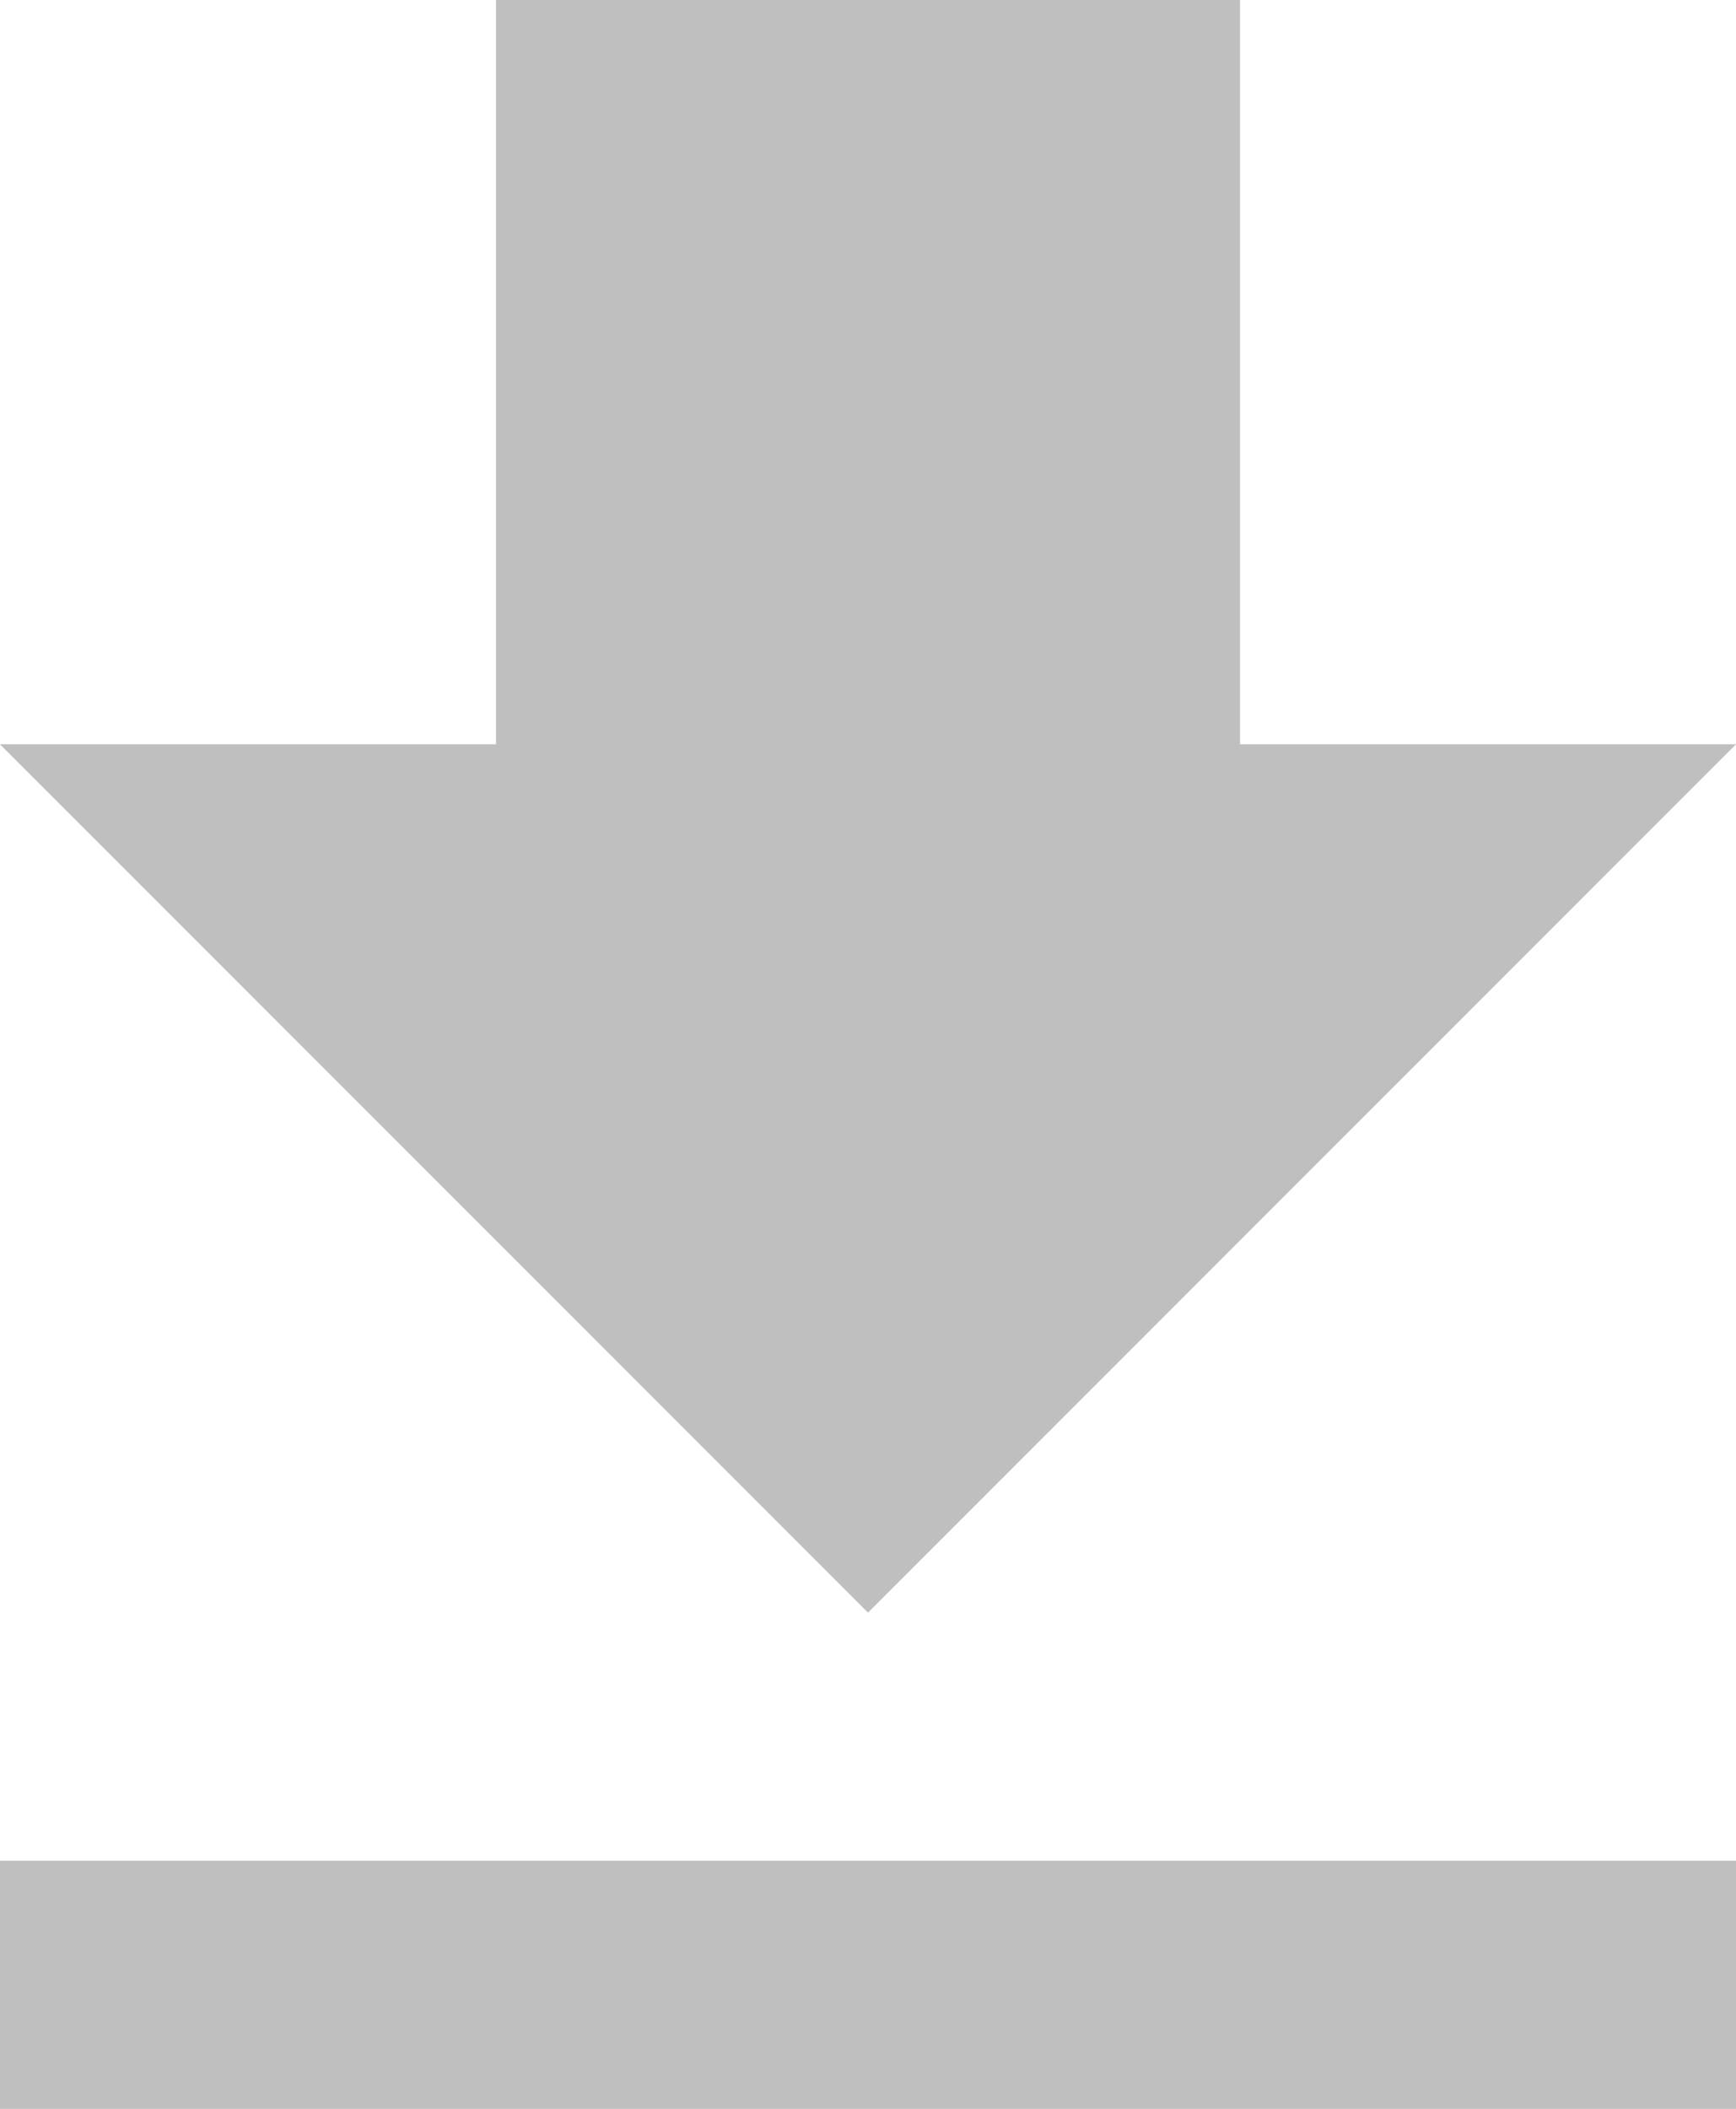
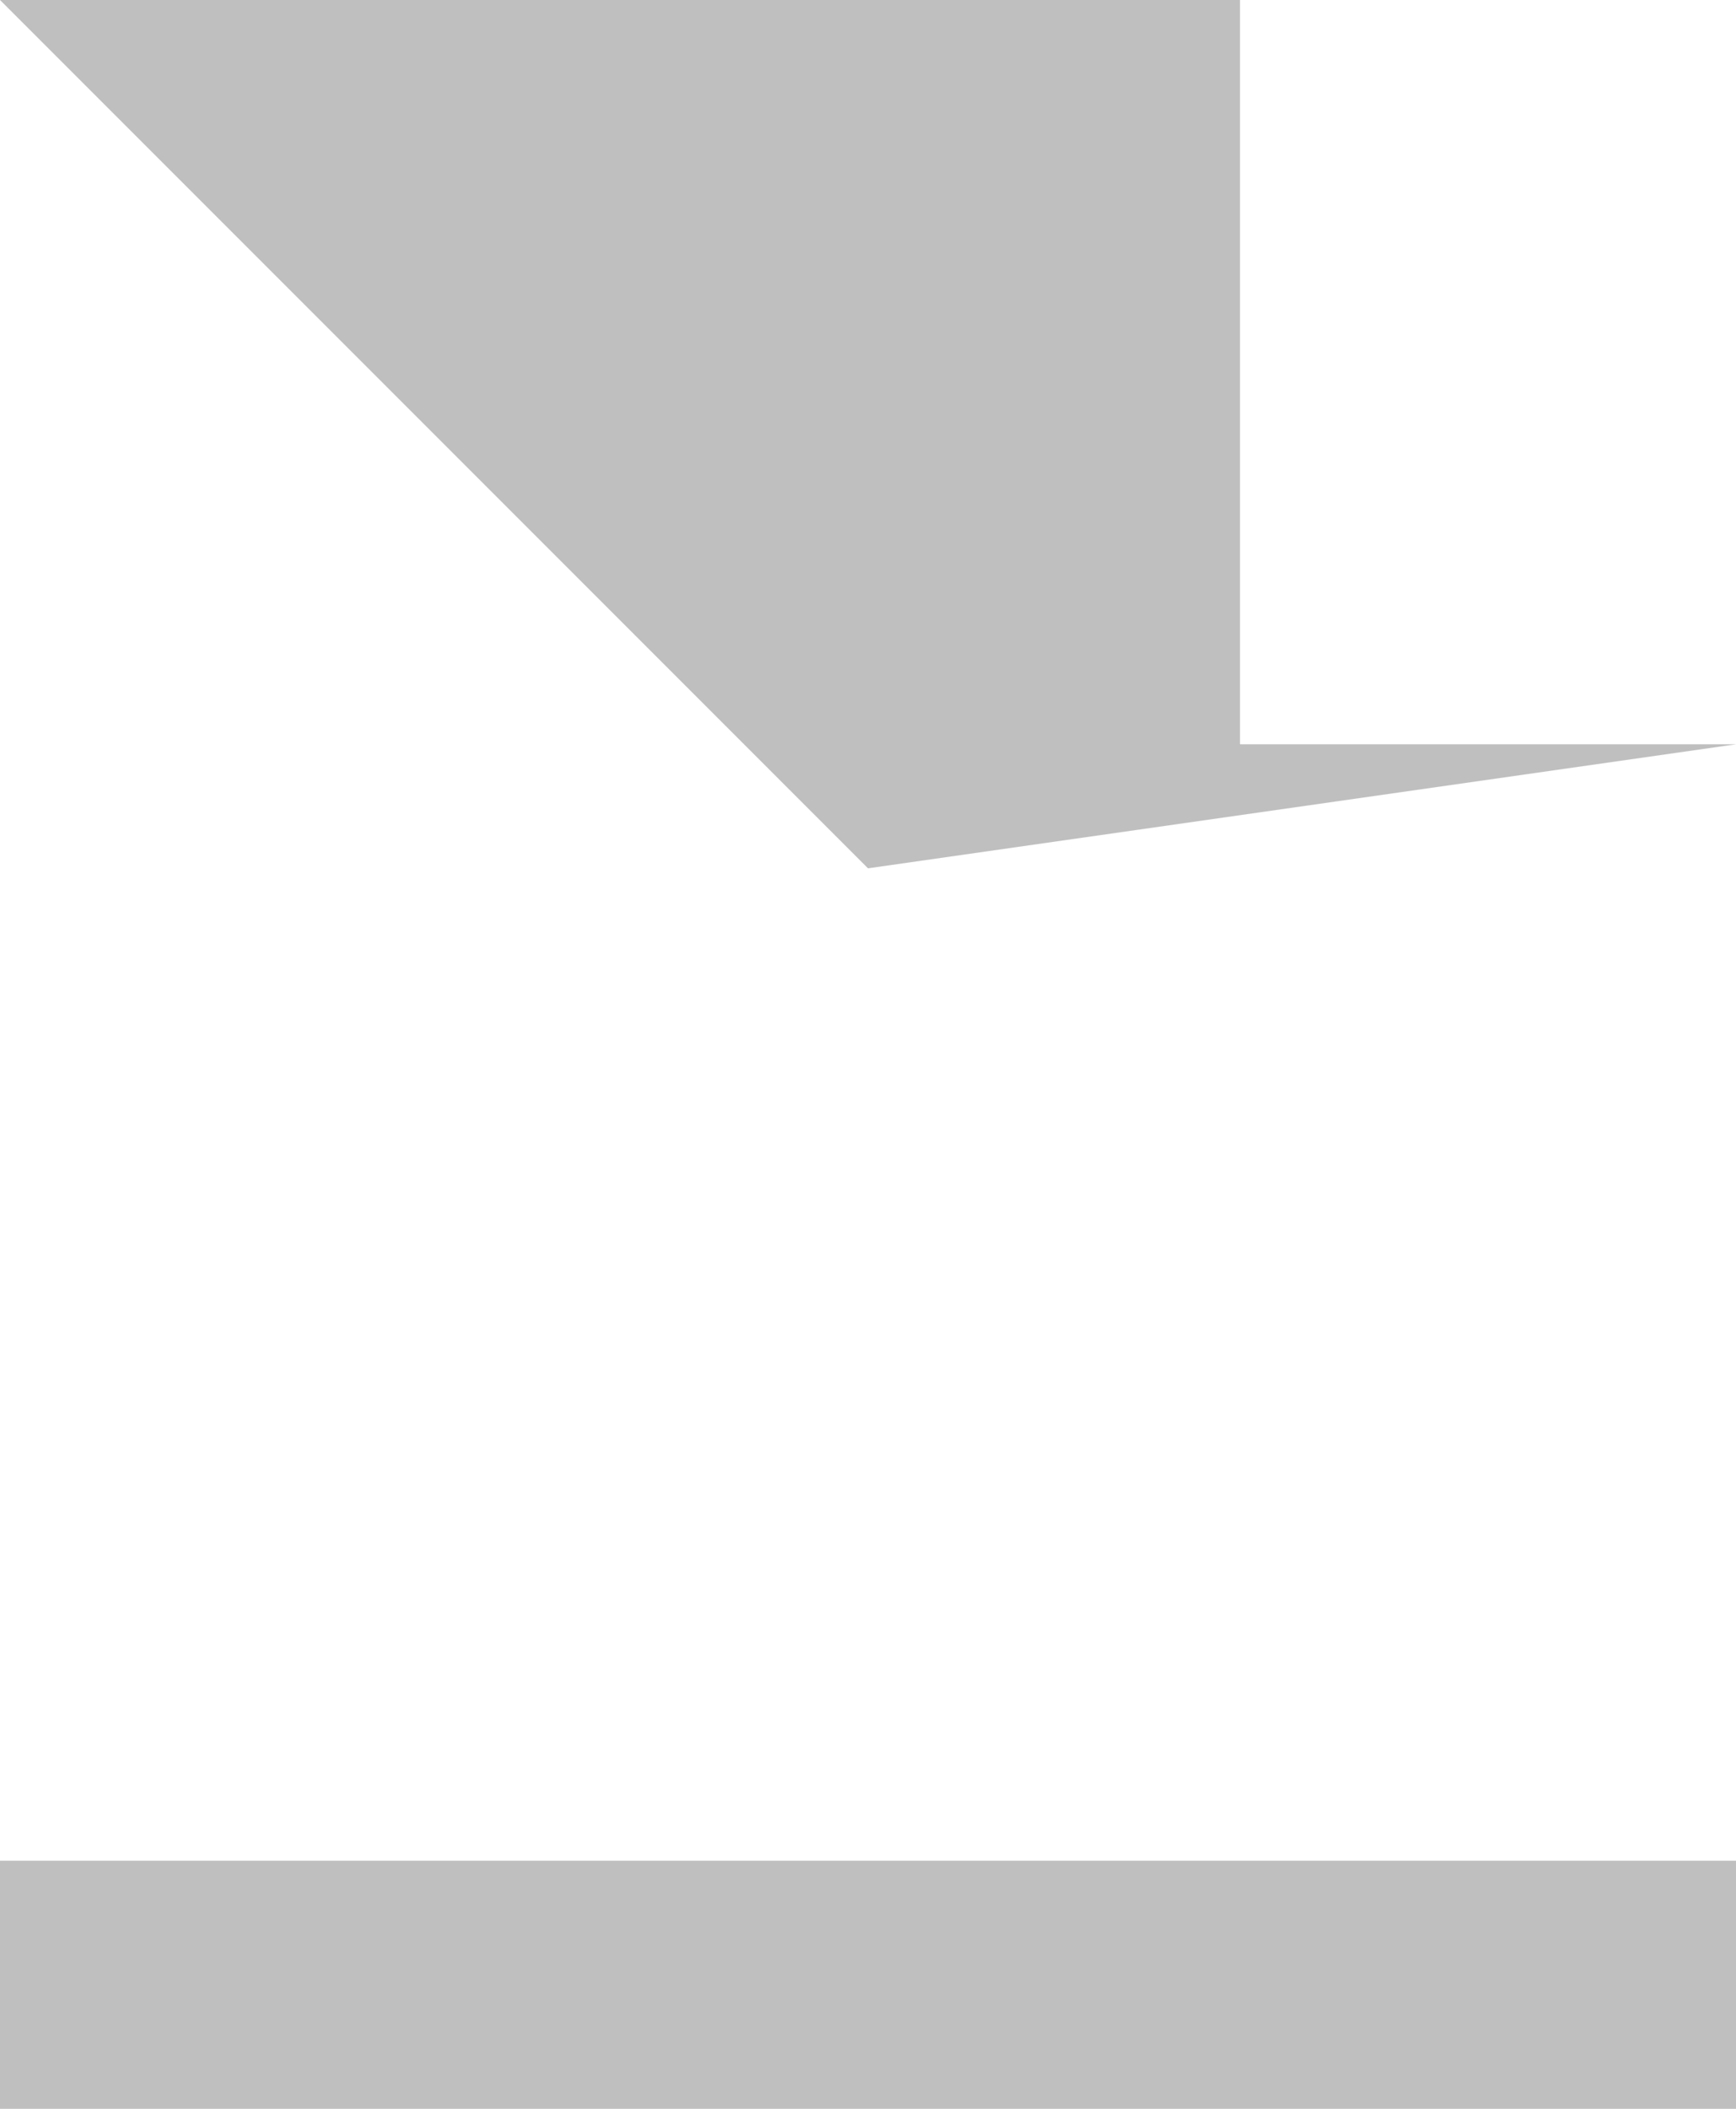
<svg xmlns="http://www.w3.org/2000/svg" viewBox="263 2645 14 17">
  <defs>
    <style>.a{fill:#bfbfbf;}</style>
  </defs>
-   <path class="a" d="M19,9H15V3H9V9H5l7,7ZM5,18v2H19V18Z" transform="translate(258 2642)" />
+   <path class="a" d="M19,9H15V3H9H5l7,7ZM5,18v2H19V18Z" transform="translate(258 2642)" />
</svg>